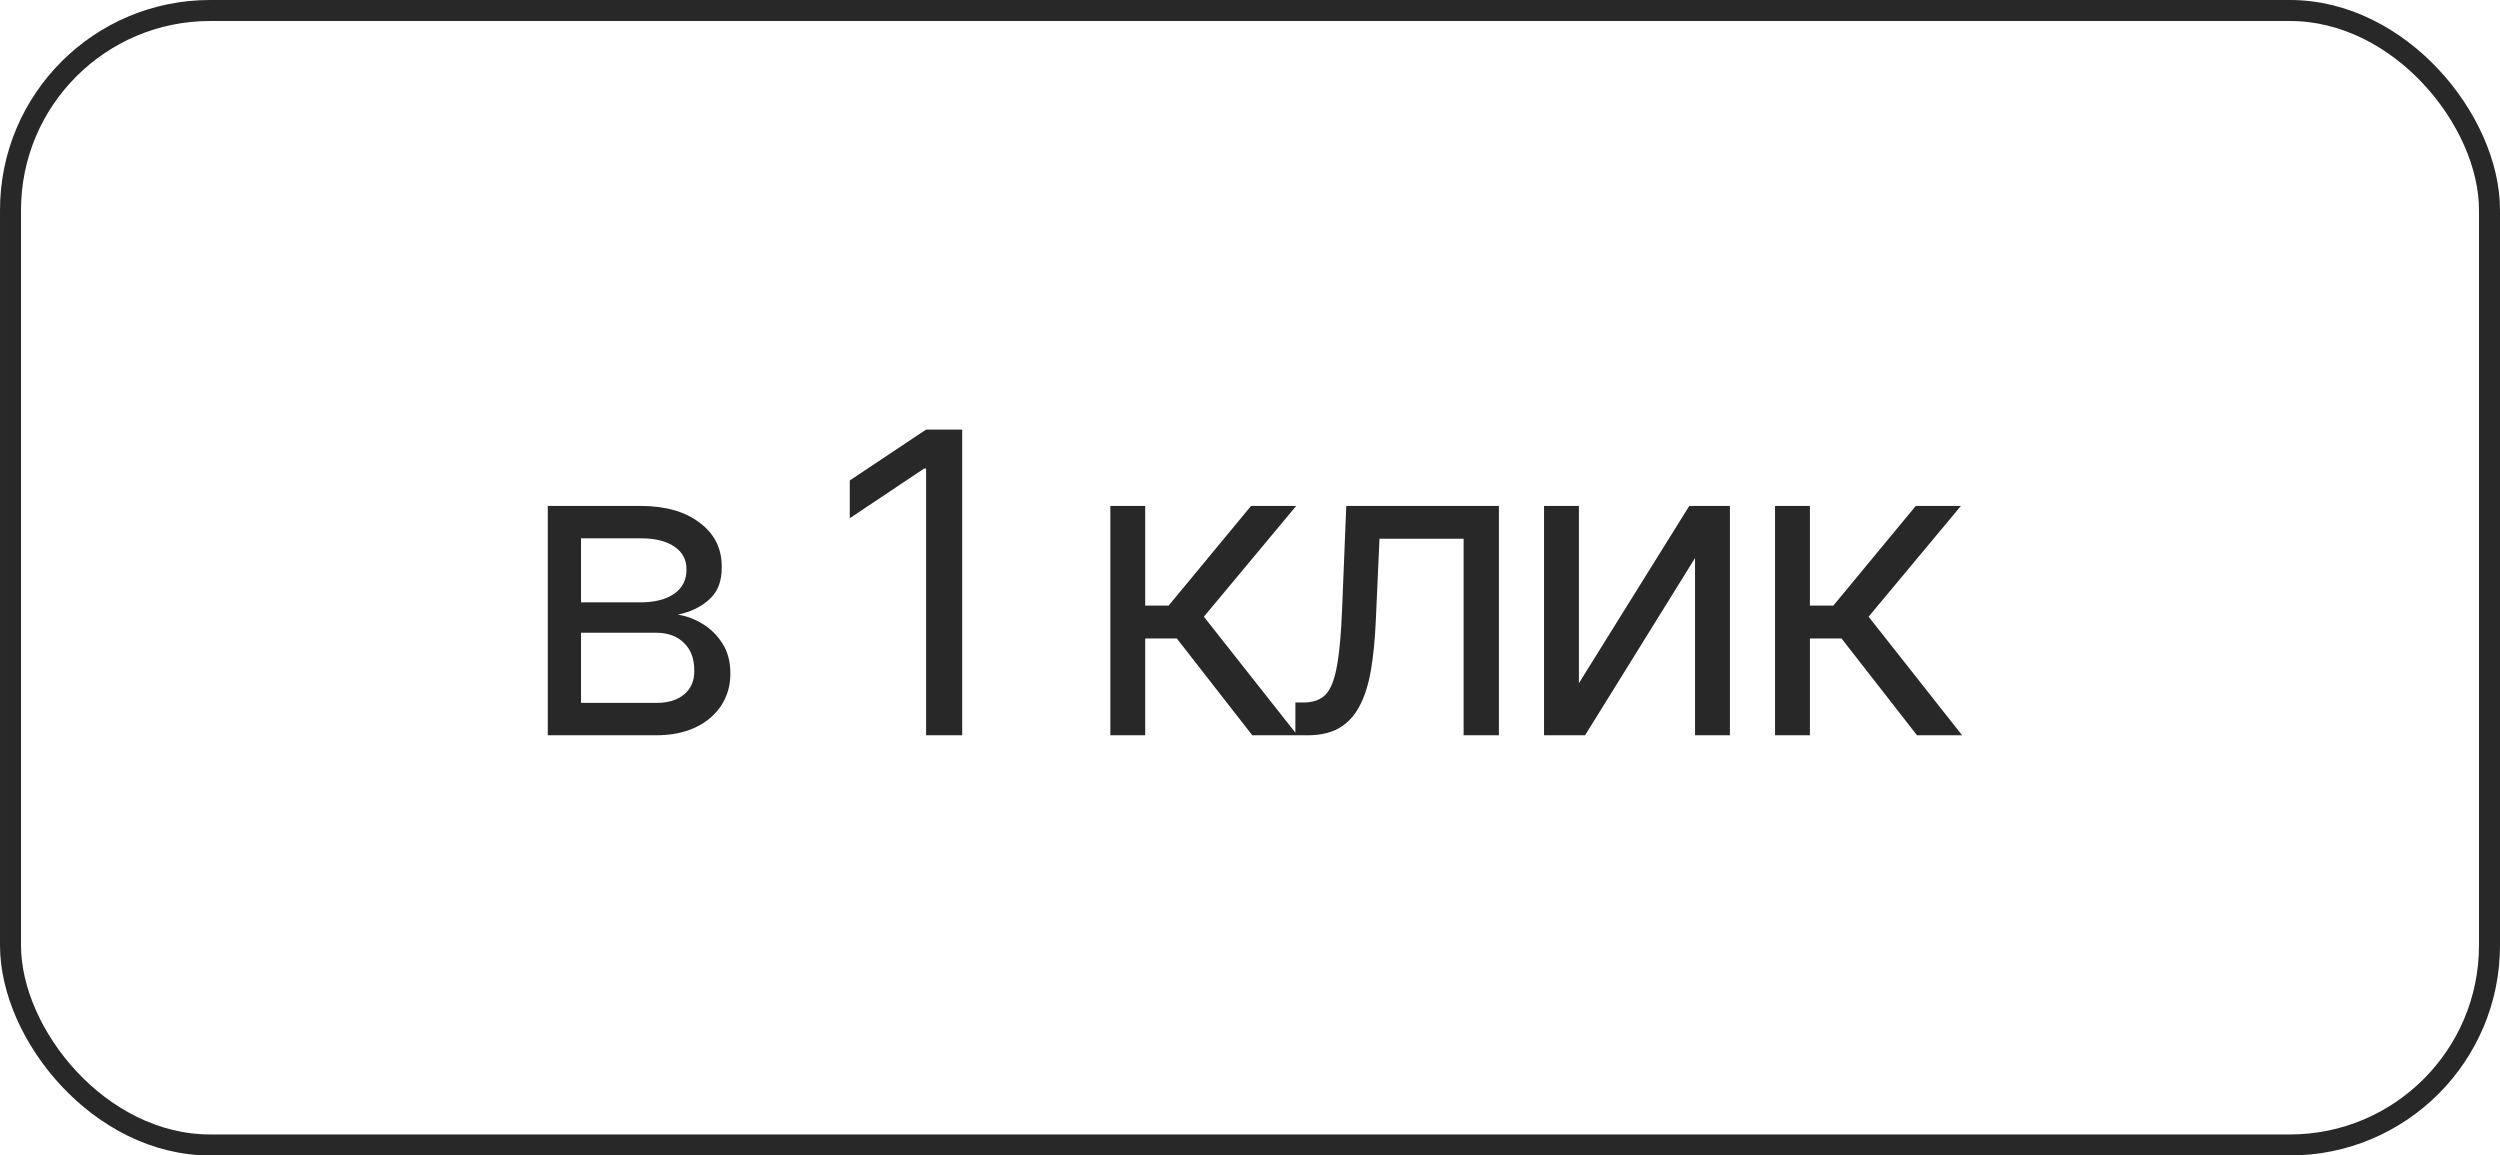
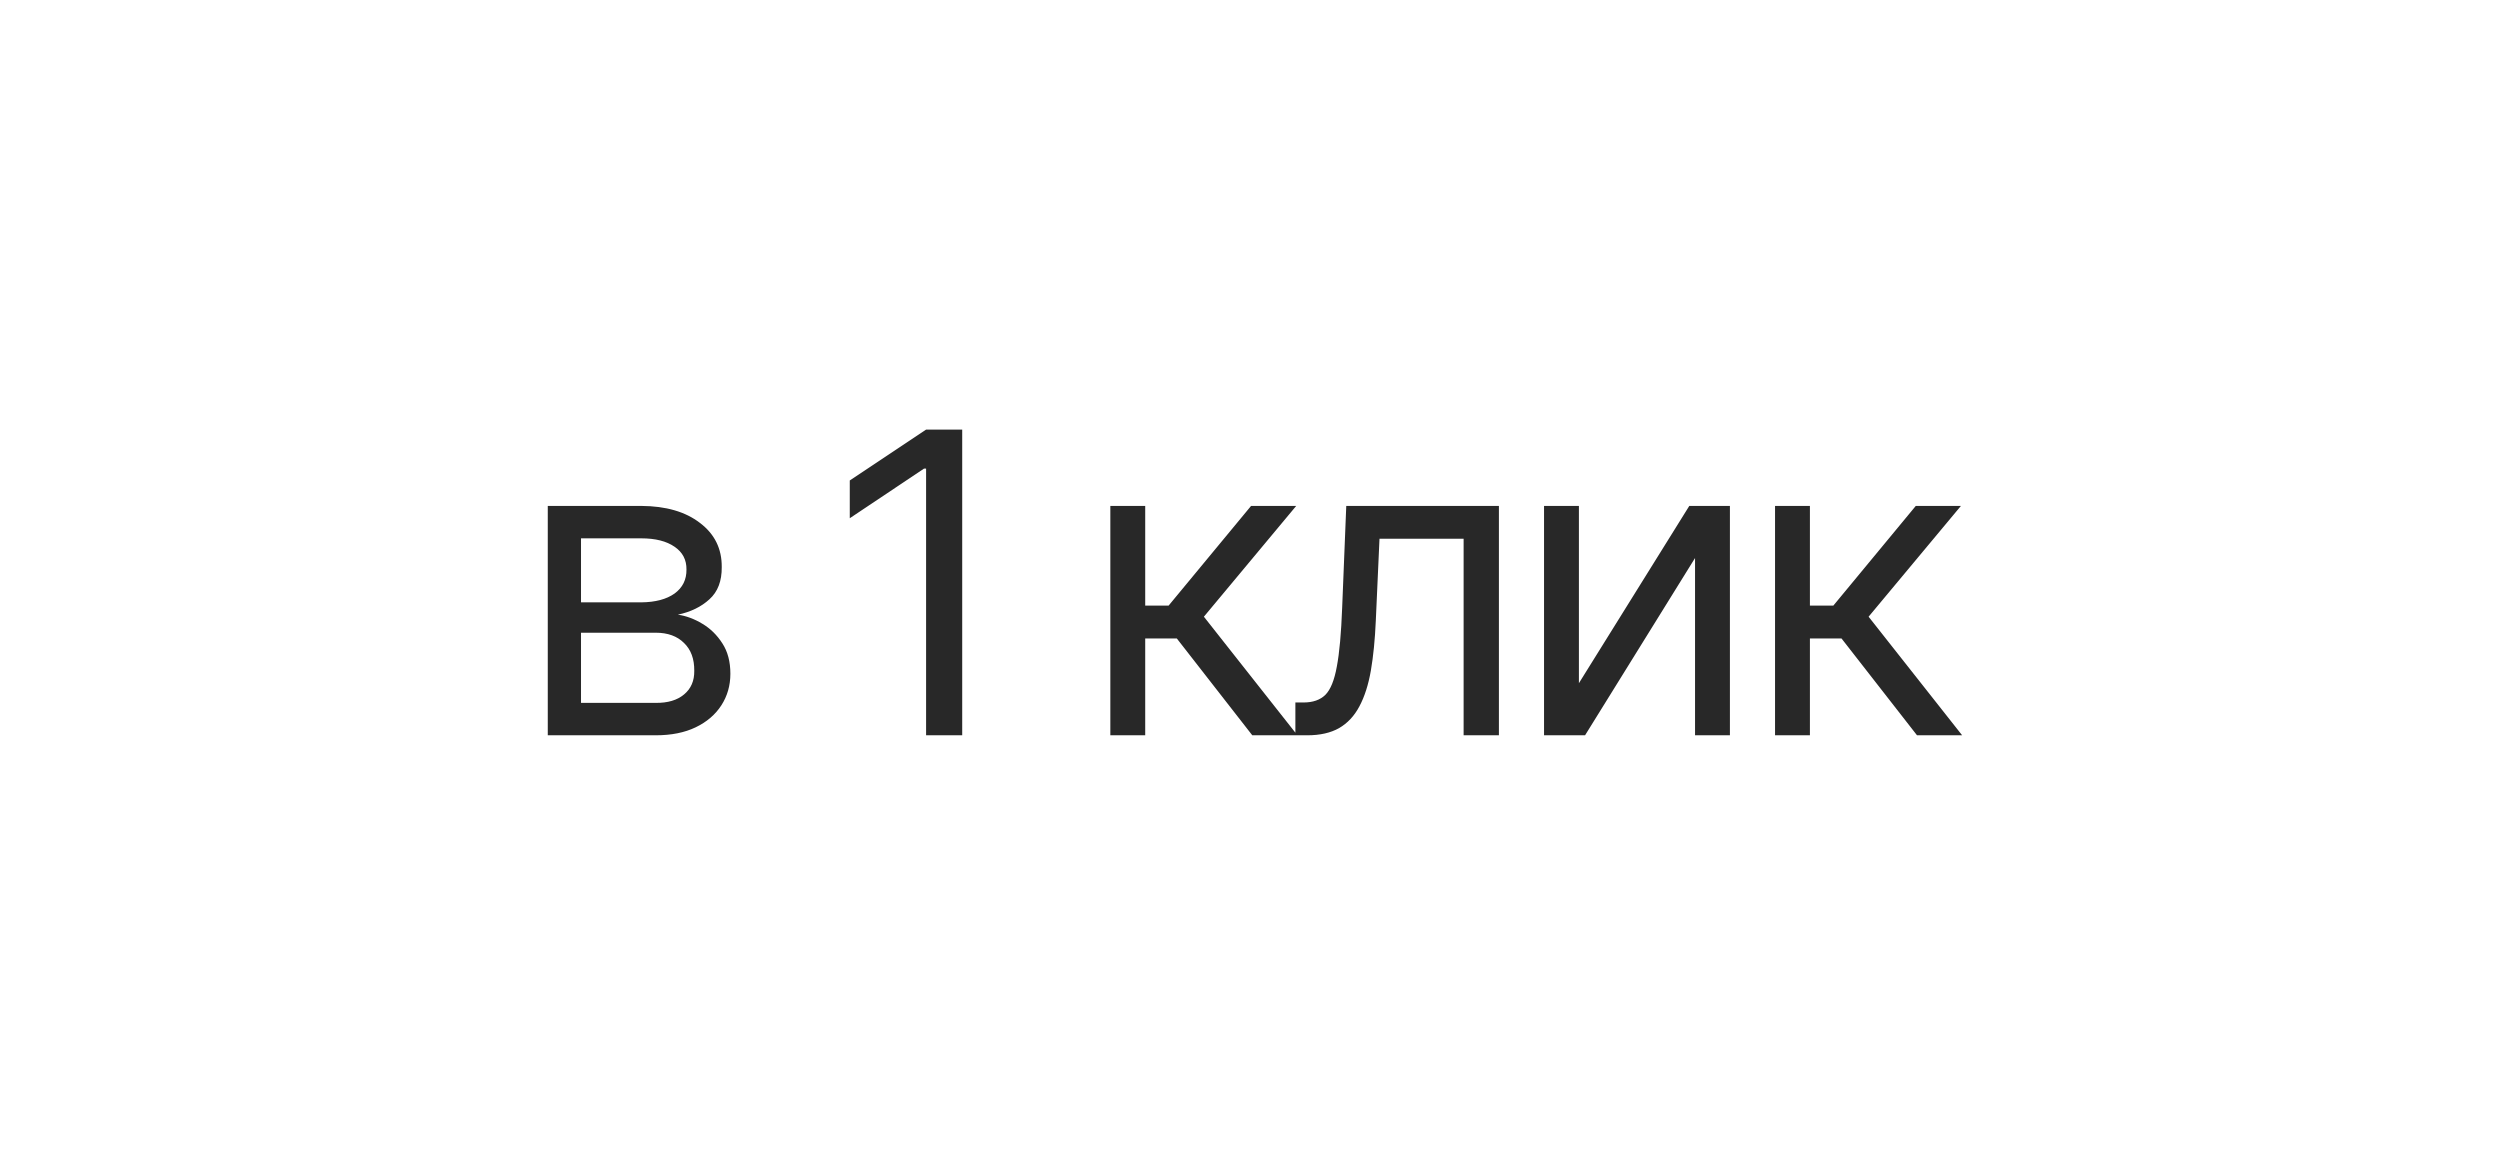
<svg xmlns="http://www.w3.org/2000/svg" width="119" height="55" viewBox="0 0 119 55" fill="none">
-   <rect x="0.5" y="0.5" width="118" height="54" rx="9.5" stroke="#282828" />
  <path d="M26.074 35V24.082H30.527C31.699 24.088 32.63 24.359 33.32 24.893C34.017 25.42 34.362 26.12 34.355 26.992C34.362 27.656 34.167 28.167 33.77 28.525C33.379 28.884 32.878 29.128 32.266 29.258C32.663 29.316 33.05 29.46 33.428 29.688C33.812 29.915 34.131 30.228 34.385 30.625C34.639 31.016 34.766 31.497 34.766 32.07C34.766 32.63 34.622 33.132 34.336 33.574C34.05 34.017 33.643 34.365 33.115 34.619C32.588 34.873 31.953 35 31.211 35H26.074ZM27.656 33.457H31.211C31.784 33.464 32.233 33.33 32.559 33.057C32.891 32.783 33.053 32.409 33.047 31.934C33.053 31.367 32.891 30.924 32.559 30.605C32.233 30.28 31.784 30.117 31.211 30.117H27.656V33.457ZM27.656 28.672H30.527C31.198 28.665 31.725 28.525 32.109 28.252C32.493 27.972 32.682 27.591 32.676 27.109C32.682 26.647 32.493 26.286 32.109 26.025C31.725 25.759 31.198 25.625 30.527 25.625H27.656V28.672ZM45.801 20.449V35H44.082V22.305H43.984L40.449 24.668V22.871L44.082 20.449H45.801ZM52.852 35V24.082H54.512V28.828H55.625L59.551 24.082H61.699L57.305 29.355L61.758 35H59.609L56.016 30.391H54.512V35H52.852ZM61.66 35V33.438H62.051C62.493 33.438 62.839 33.317 63.086 33.076C63.333 32.829 63.516 32.38 63.633 31.729C63.757 31.078 63.841 30.143 63.887 28.926L64.082 24.082H71.348V35H69.668V25.645H65.664L65.488 29.551C65.449 30.443 65.371 31.23 65.254 31.914C65.137 32.591 64.954 33.161 64.707 33.623C64.466 34.079 64.144 34.424 63.74 34.658C63.337 34.886 62.832 35 62.227 35H61.66ZM75.156 32.52L80.41 24.082H82.344V35H80.684V26.562L75.449 35H73.496V24.082H75.156V32.52ZM84.492 35V24.082H86.152V28.828H87.266L91.191 24.082H93.34L88.945 29.355L93.398 35H91.25L87.656 30.391H86.152V35H84.492Z" fill="#282828" />
</svg>